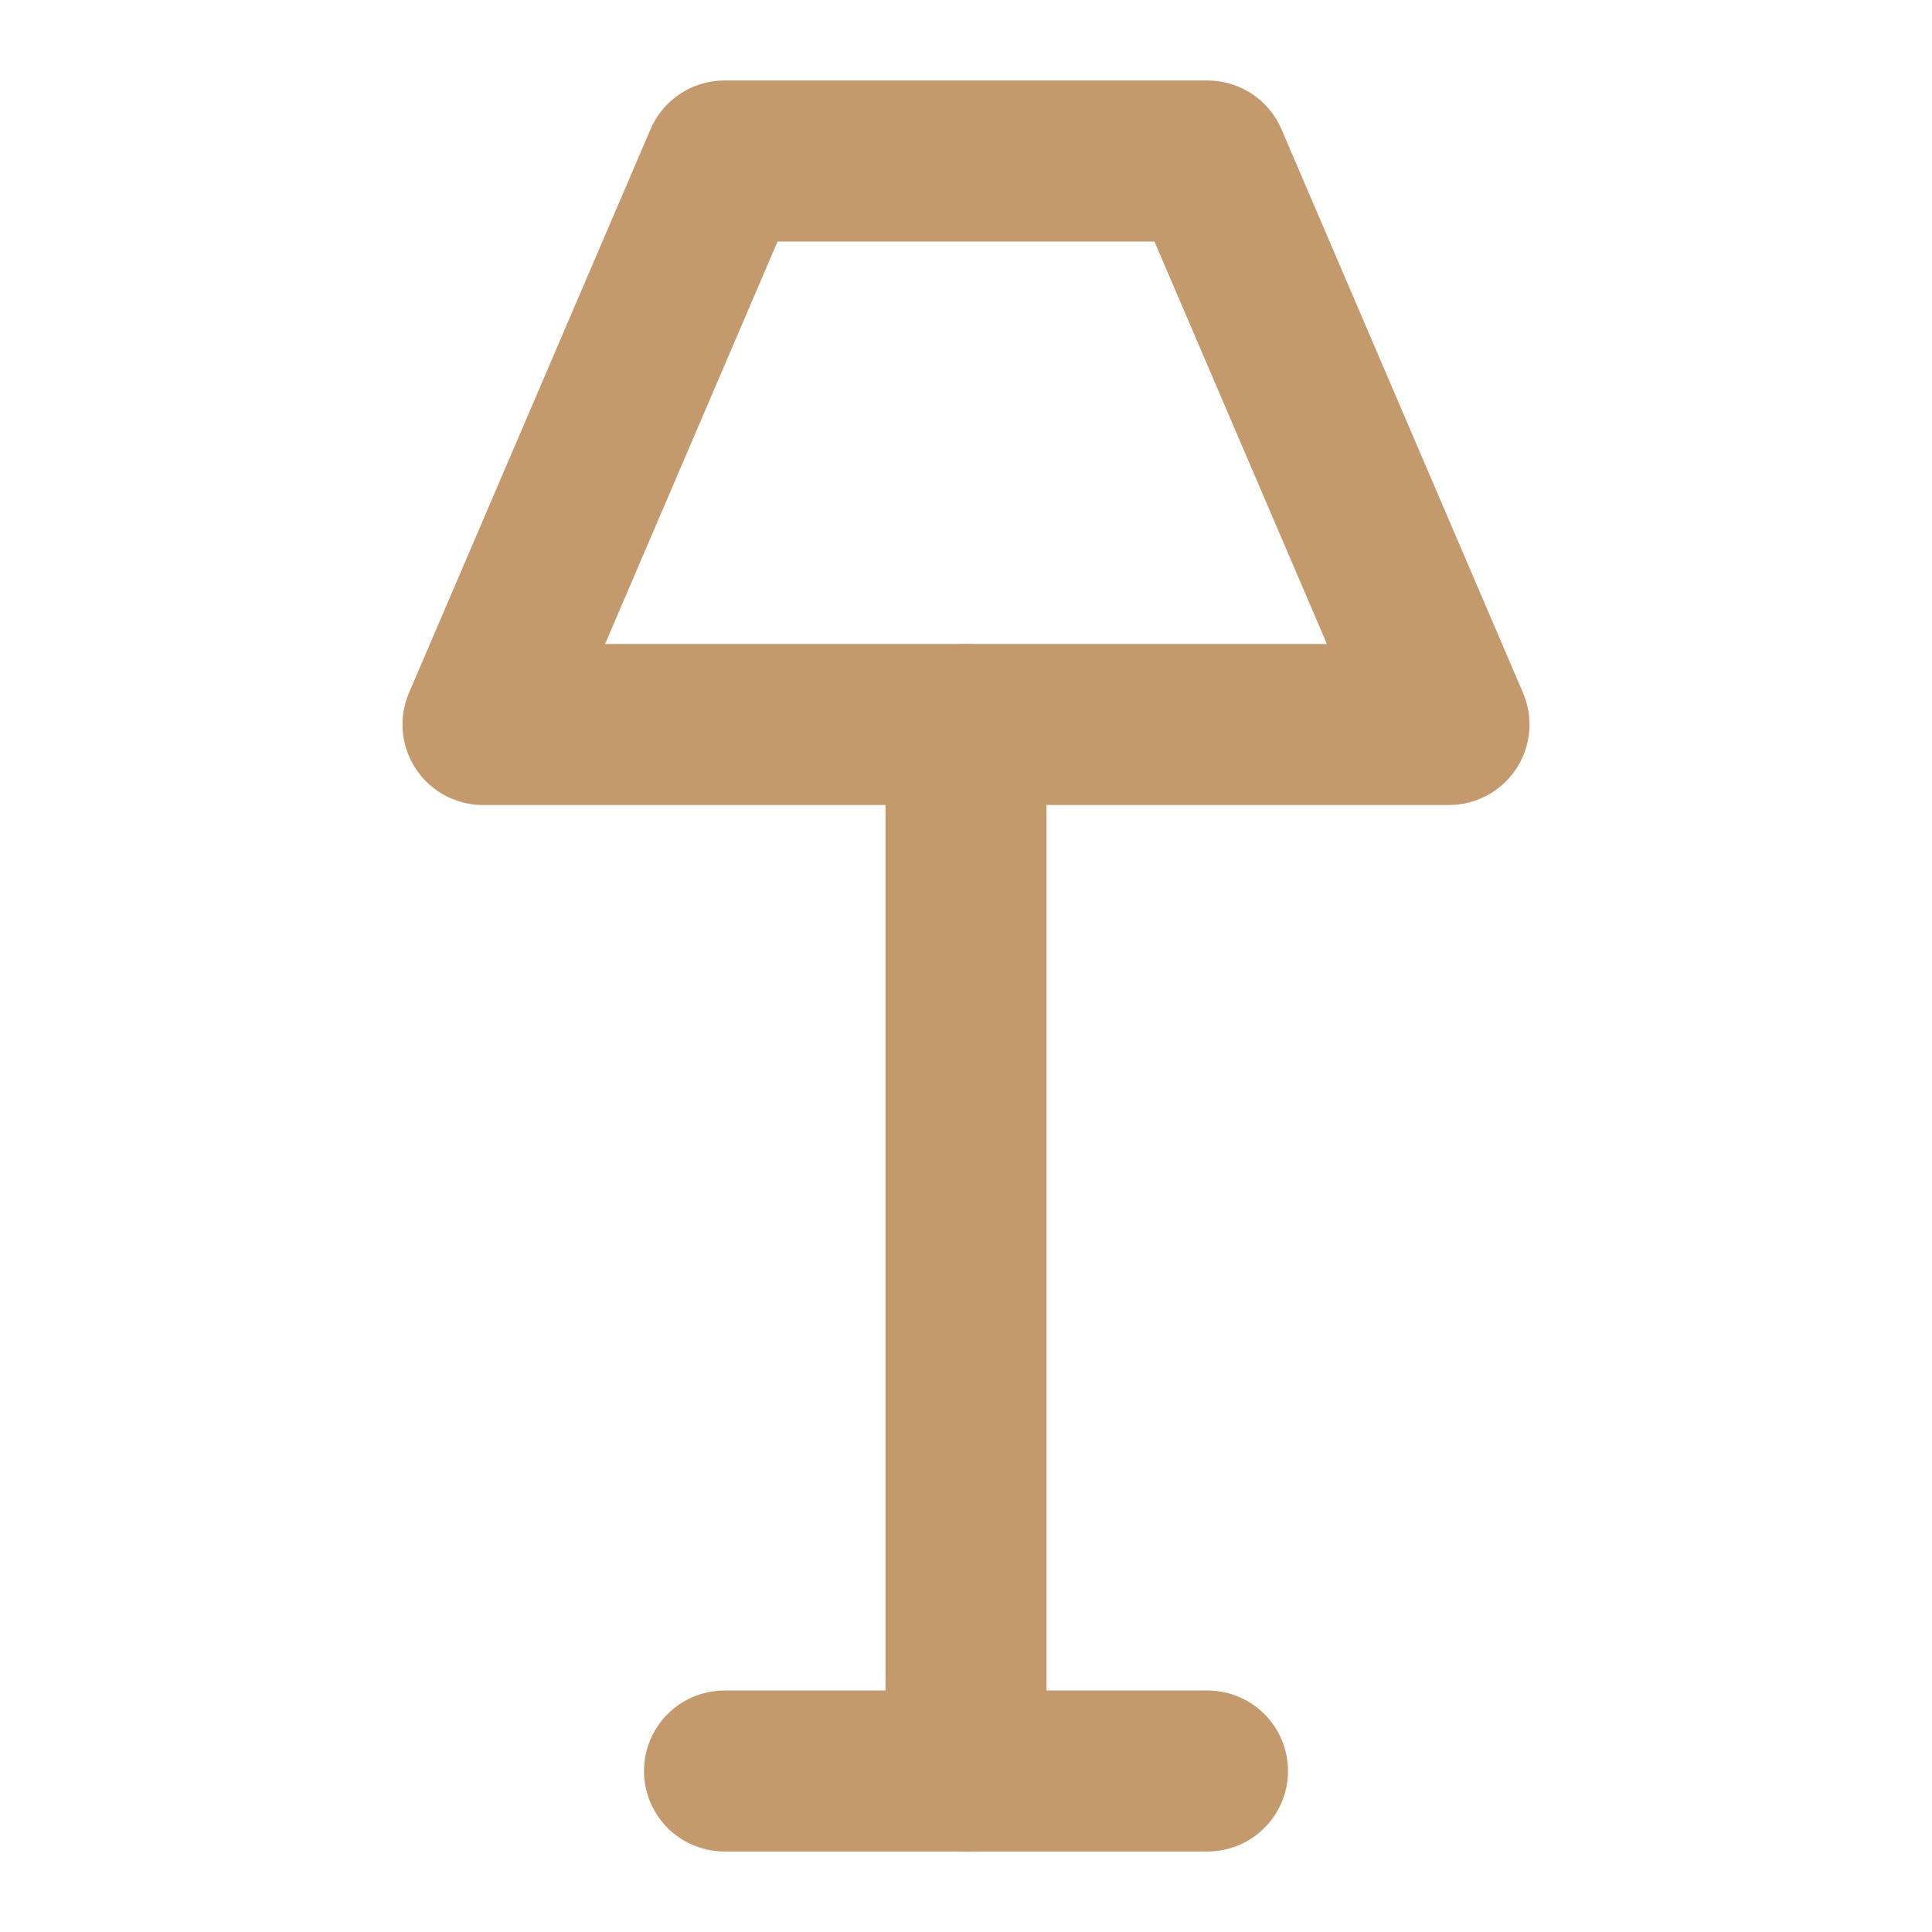
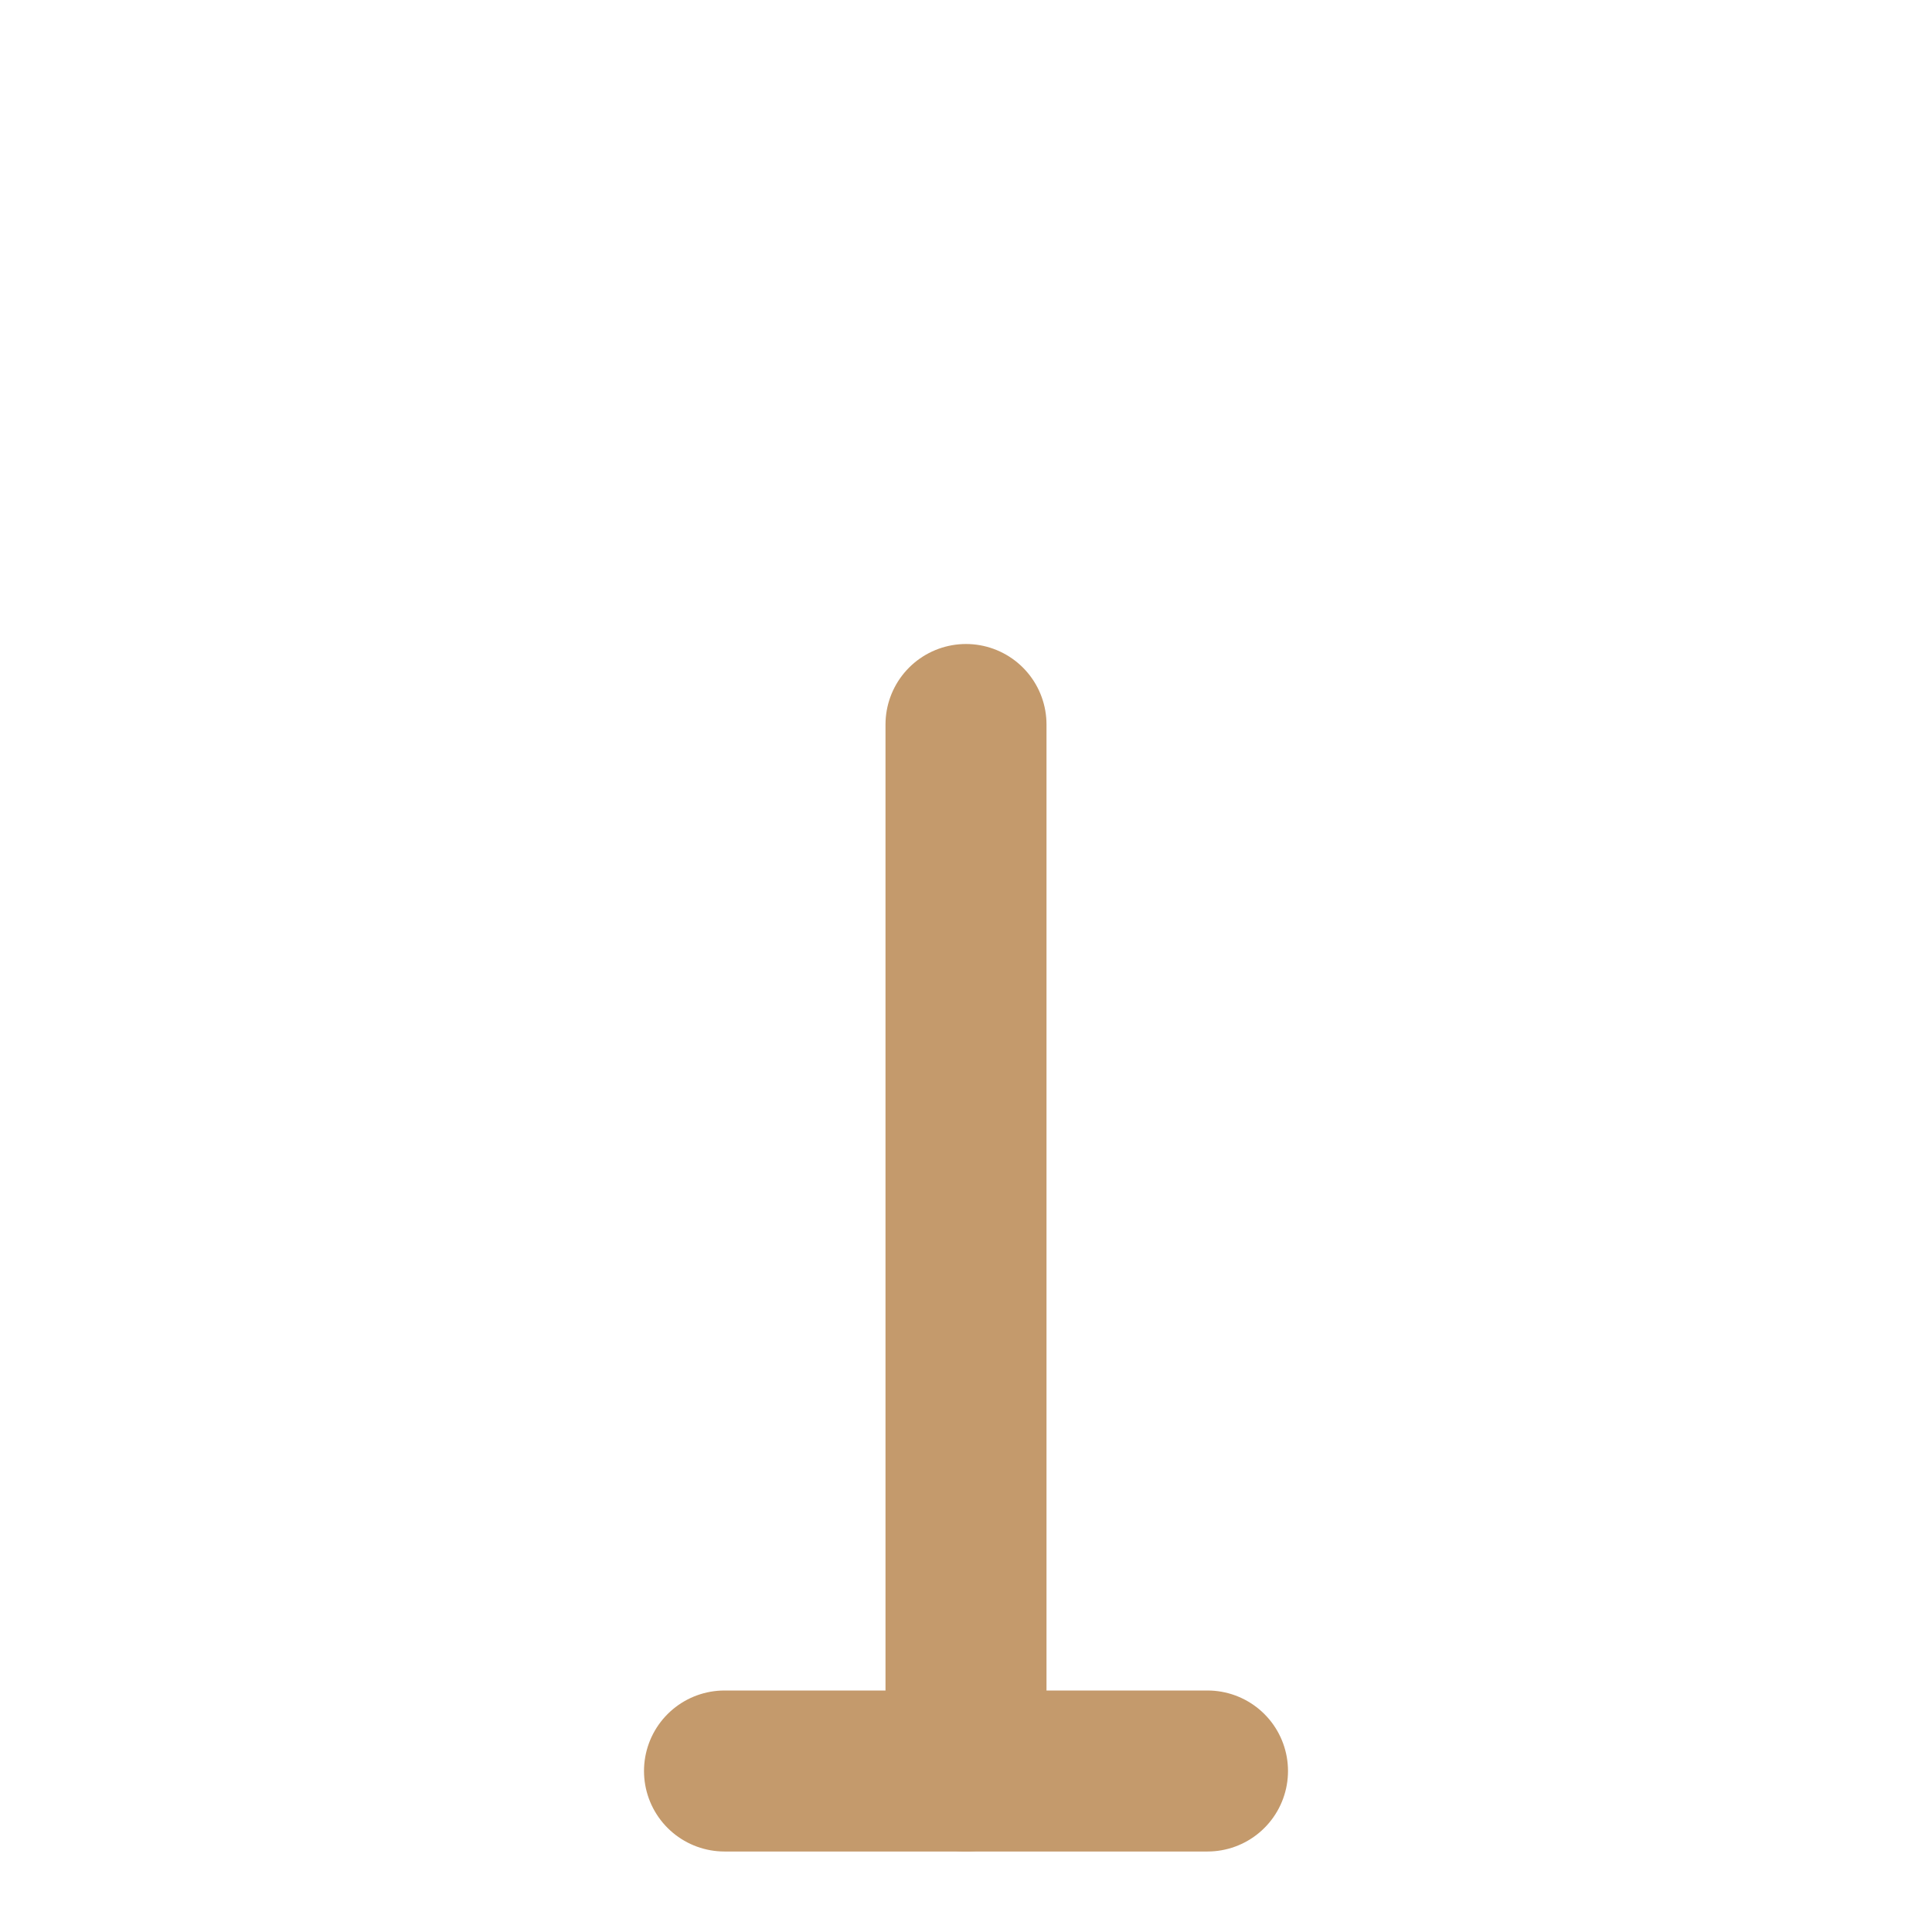
<svg xmlns="http://www.w3.org/2000/svg" width="24" height="24" viewBox="0 0 24 24" fill="none">
-   <path d="M9 2H15L18 9H6L9 2Z" stroke="#C49A6C" stroke-width="2" stroke-linecap="round" stroke-linejoin="round" />
  <path d="M12 9V22" stroke="#C49A6C" stroke-width="2" stroke-linecap="round" stroke-linejoin="round" />
  <path d="M9 22H15" stroke="#C49A6C" stroke-width="2" stroke-linecap="round" stroke-linejoin="round" />
</svg>